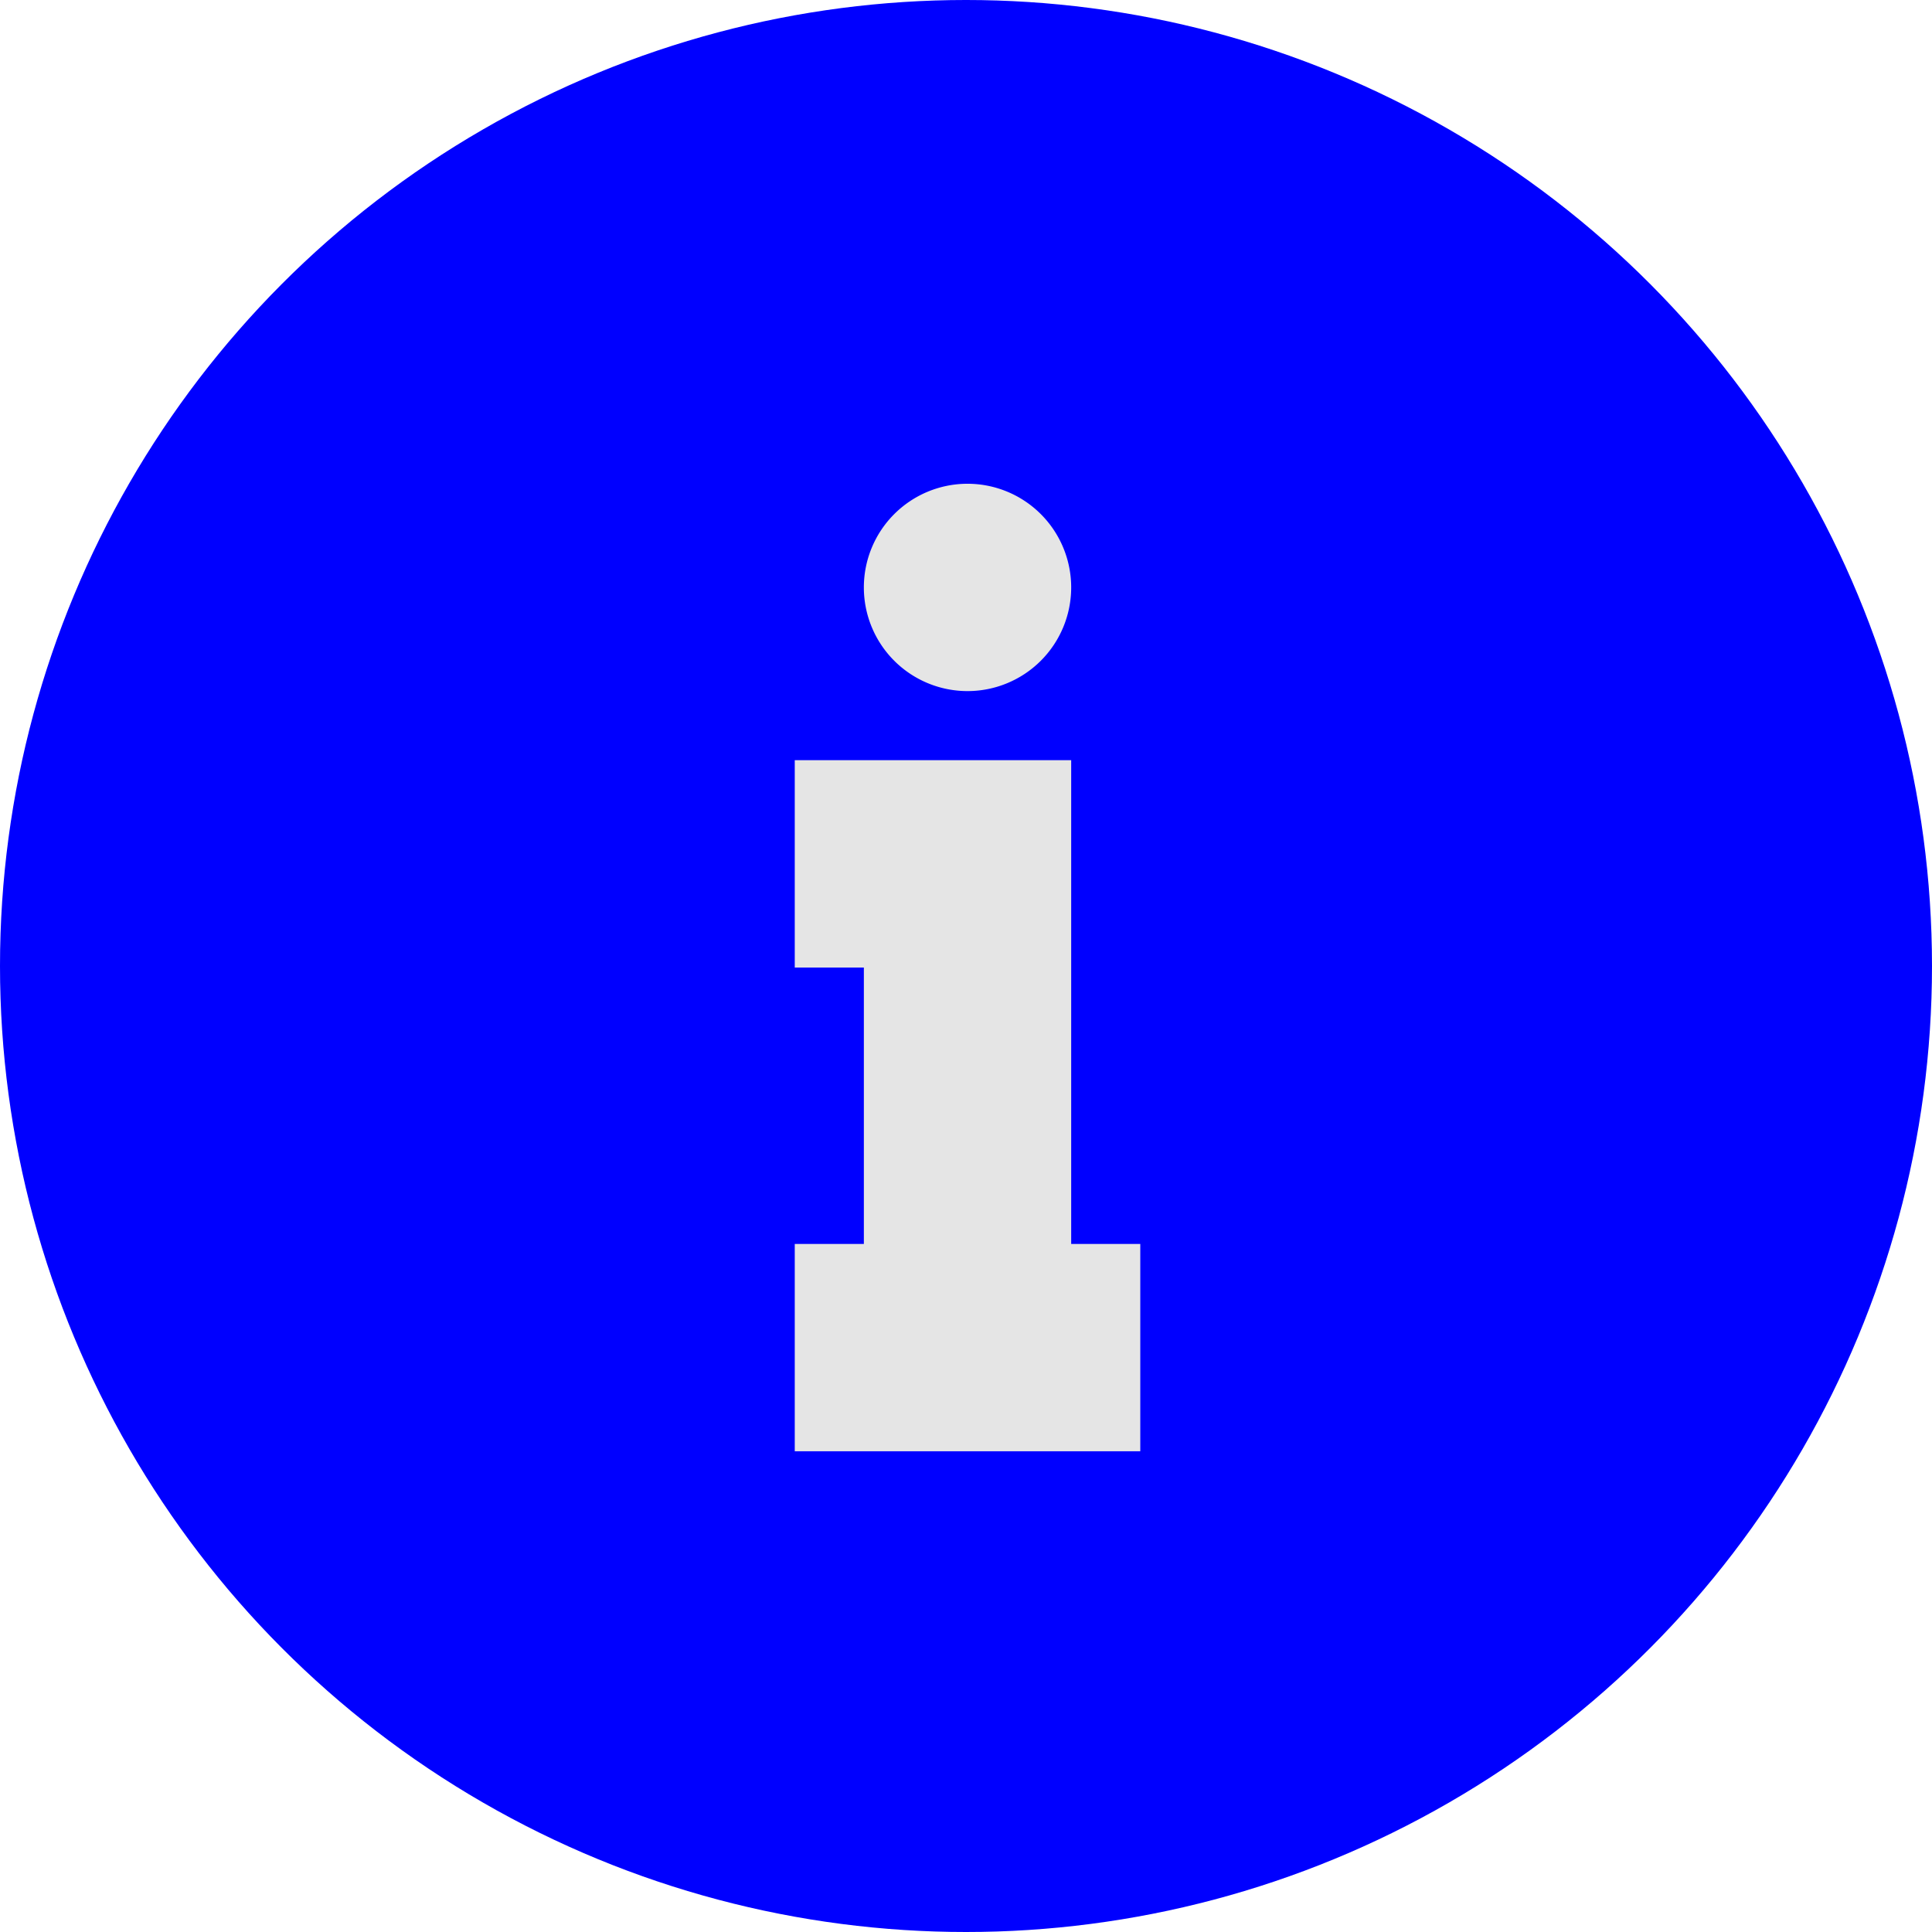
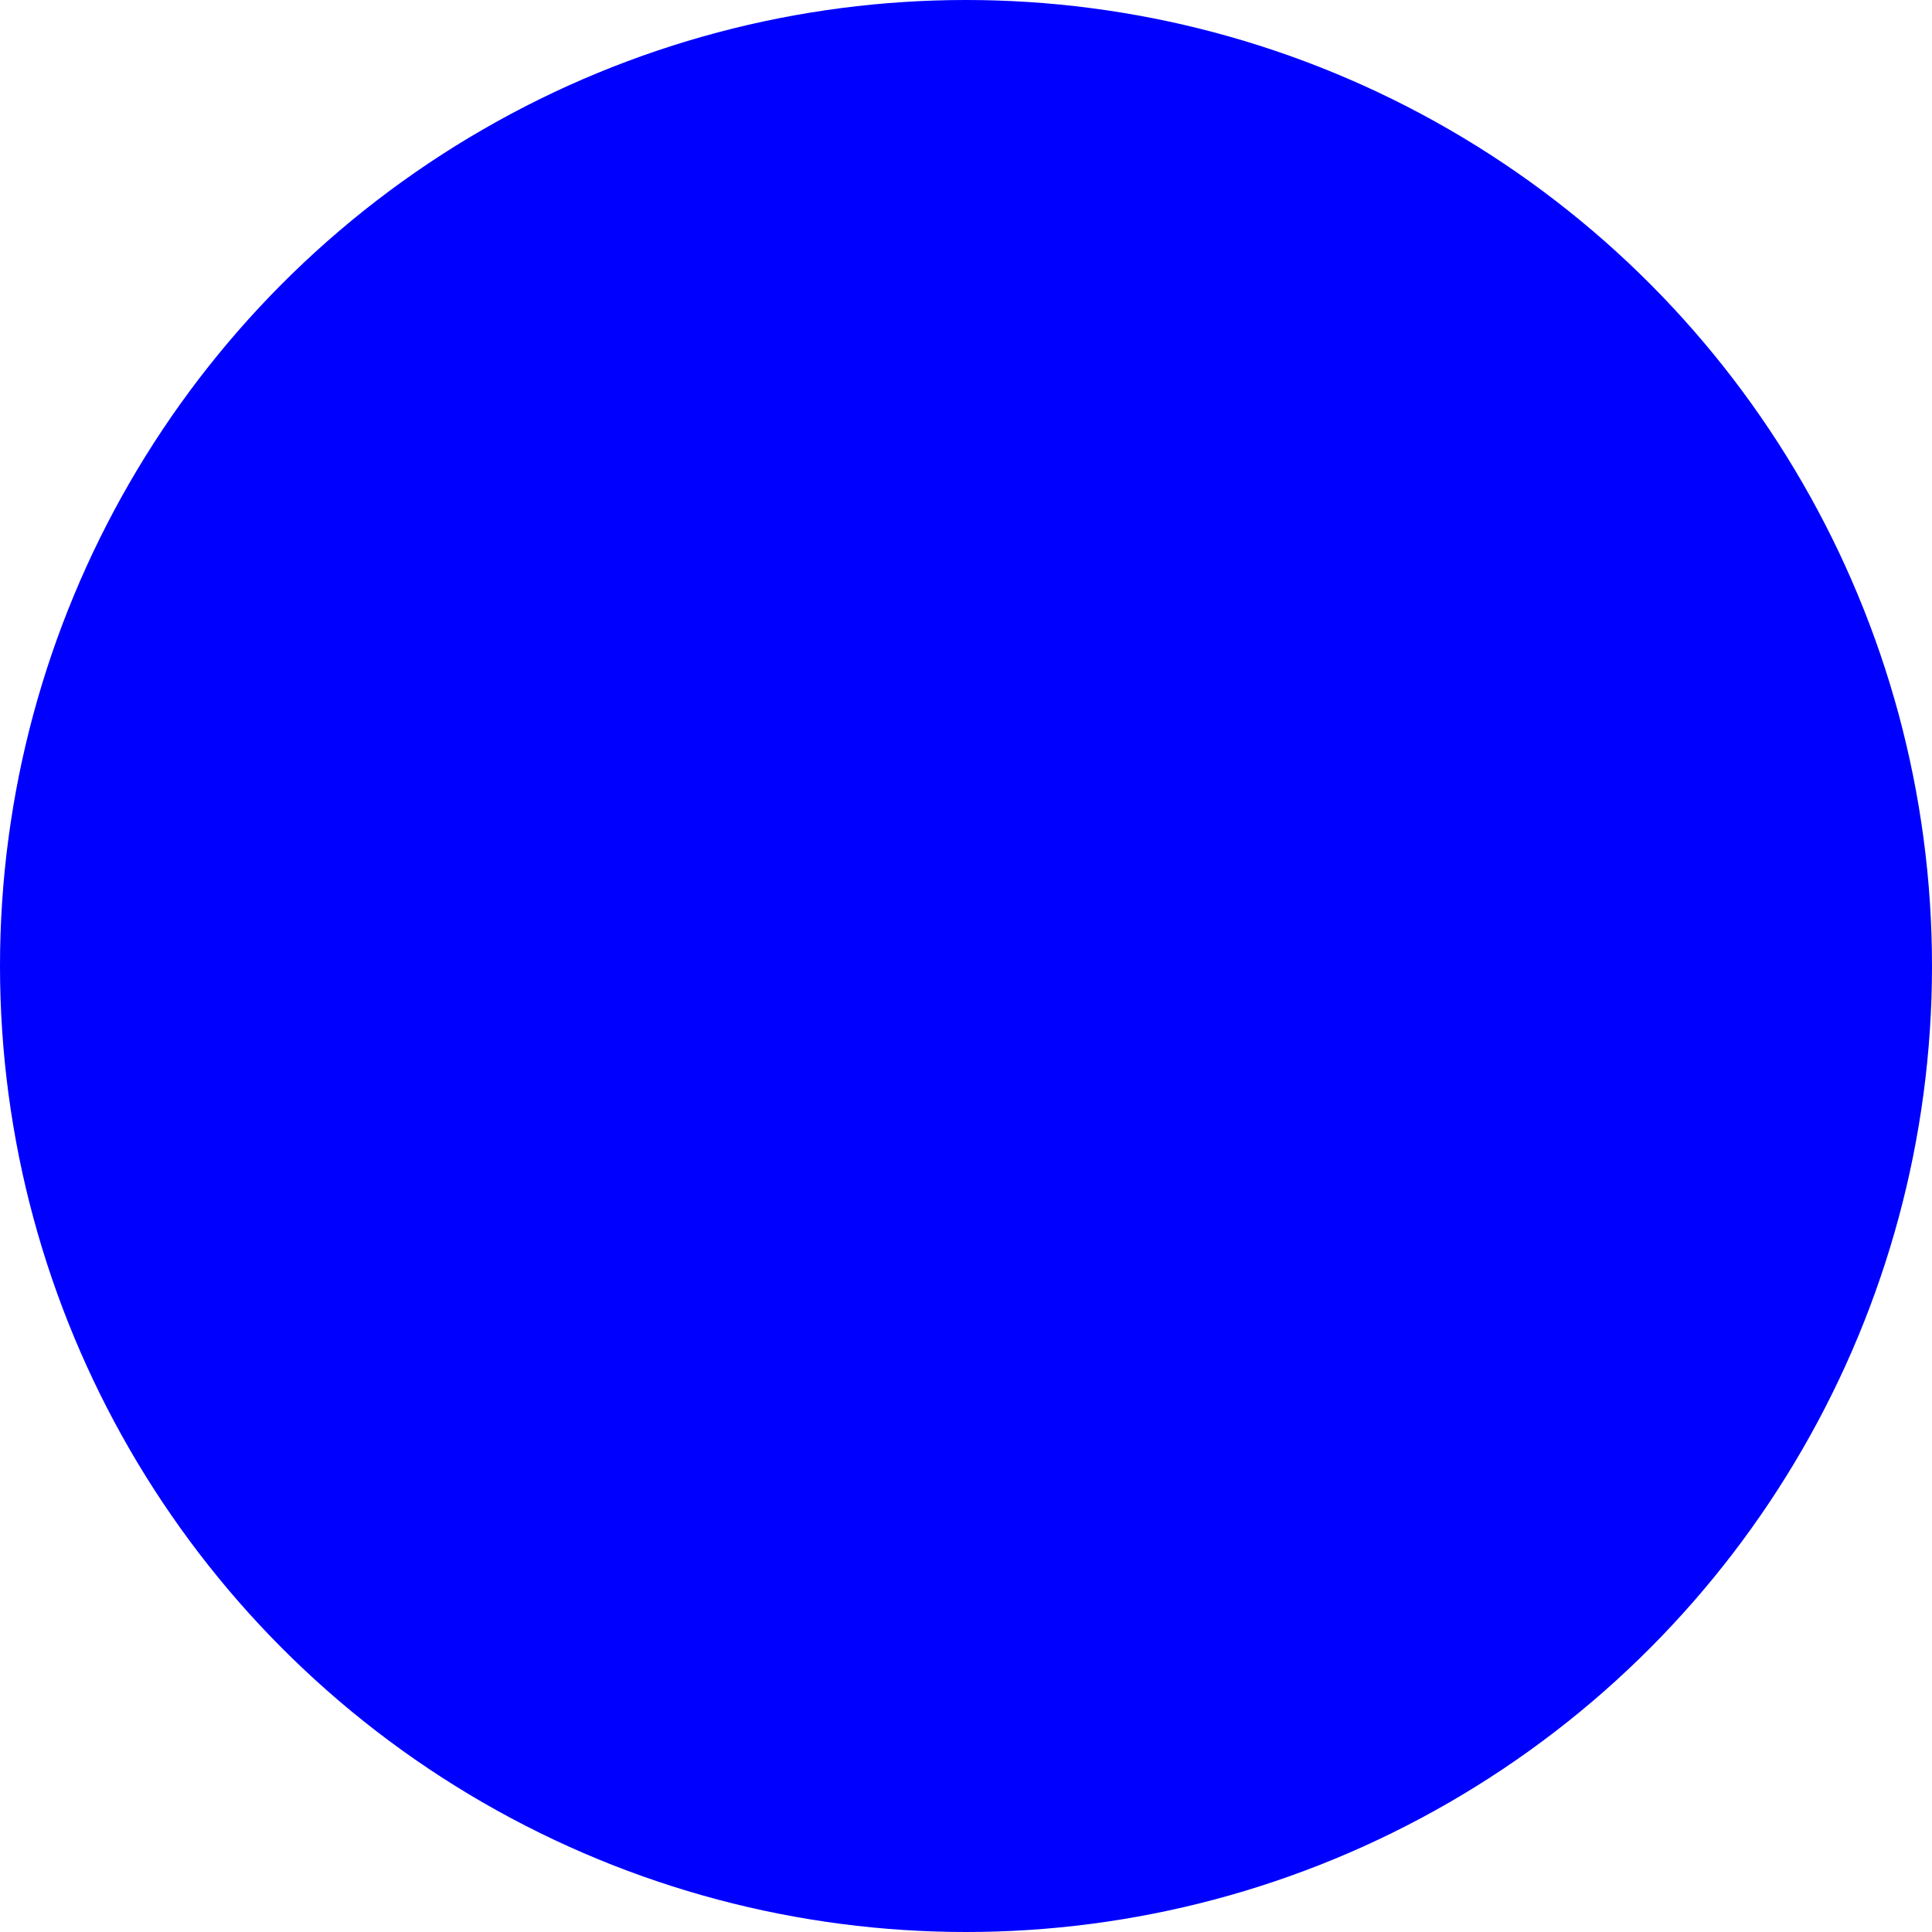
<svg xmlns="http://www.w3.org/2000/svg" xmlns:ns1="http://sodipodi.sourceforge.net/DTD/sodipodi-0.dtd" xmlns:ns2="http://www.inkscape.org/namespaces/inkscape" width="240" height="240" viewBox="0 0 63.5 63.5" version="1.1" id="svg8" ns1:docname="messagebox-info-icon.svg" ns2:version="1.1.2 (b8e25be833, 2022-02-05)">
  <defs id="defs2" />
  <ns1:namedview id="base" pagecolor="#ffffff" bordercolor="#666666" borderopacity="1.0" ns2:pageopacity="0.0" ns2:pageshadow="2" ns2:zoom="2.4336258" ns2:cx="133.75105" ns2:cy="149.16015" ns2:document-units="px" ns2:current-layer="layer1" ns2:document-rotation="0" showgrid="false" units="px" ns2:showpageshadow="false" ns2:window-width="1920" ns2:window-height="1046" ns2:window-x="-11" ns2:window-y="-11" ns2:window-maximized="1" ns2:pagecheckerboard="0" showguides="true" ns2:guide-bbox="true">
    <ns2:grid type="xygrid" id="grid865" />
  </ns1:namedview>
  <g ns2:label="Layer 1" ns2:groupmode="layer" id="layer1">
    <circle style="fill:#0000ff;stroke:none;stroke-width:3.359;stroke-linejoin:round;stroke-dasharray:26.876, 3.359;stroke-dashoffset:12.766;paint-order:fill markers stroke;stop-color:#000000" id="path301" cx="31.75" cy="31.75" r="31.75" />
-     <path id="path32" style="fill:#e5e5e5;stroke:none;stroke-width:4.65;stroke-linejoin:round;stroke-dasharray:37.202, 4.65;stroke-dashoffset:17.671;paint-order:fill markers stroke;stop-color:#000000;fill-opacity:1" d="M 119.936 60 A 12.857 12.857 0 0 0 107.143 72.857 A 12.857 12.857 0 0 0 120 85.715 A 12.857 12.857 0 0 0 132.857 72.857 A 12.857 12.857 0 0 0 120 60 A 12.857 12.857 0 0 0 119.936 60 z M 98.572 94.285 L 98.572 120 L 107.143 120 L 107.143 154.285 L 98.572 154.285 L 98.572 180 L 141.428 180 L 141.428 154.285 L 132.857 154.285 L 132.857 120 L 132.857 94.285 L 98.572 94.285 z " transform="scale(0.265)" />
-     <ellipse style="fill:#000000;stroke:none;stroke-width:1.323;stroke-linejoin:round;stroke-dasharray:10.583, 1.323;stroke-dashoffset:5.027;paint-order:fill markers stroke;stop-color:#000000" id="path843" cx="31.75" cy="31.75" r="31.75" />
  </g>
</svg>